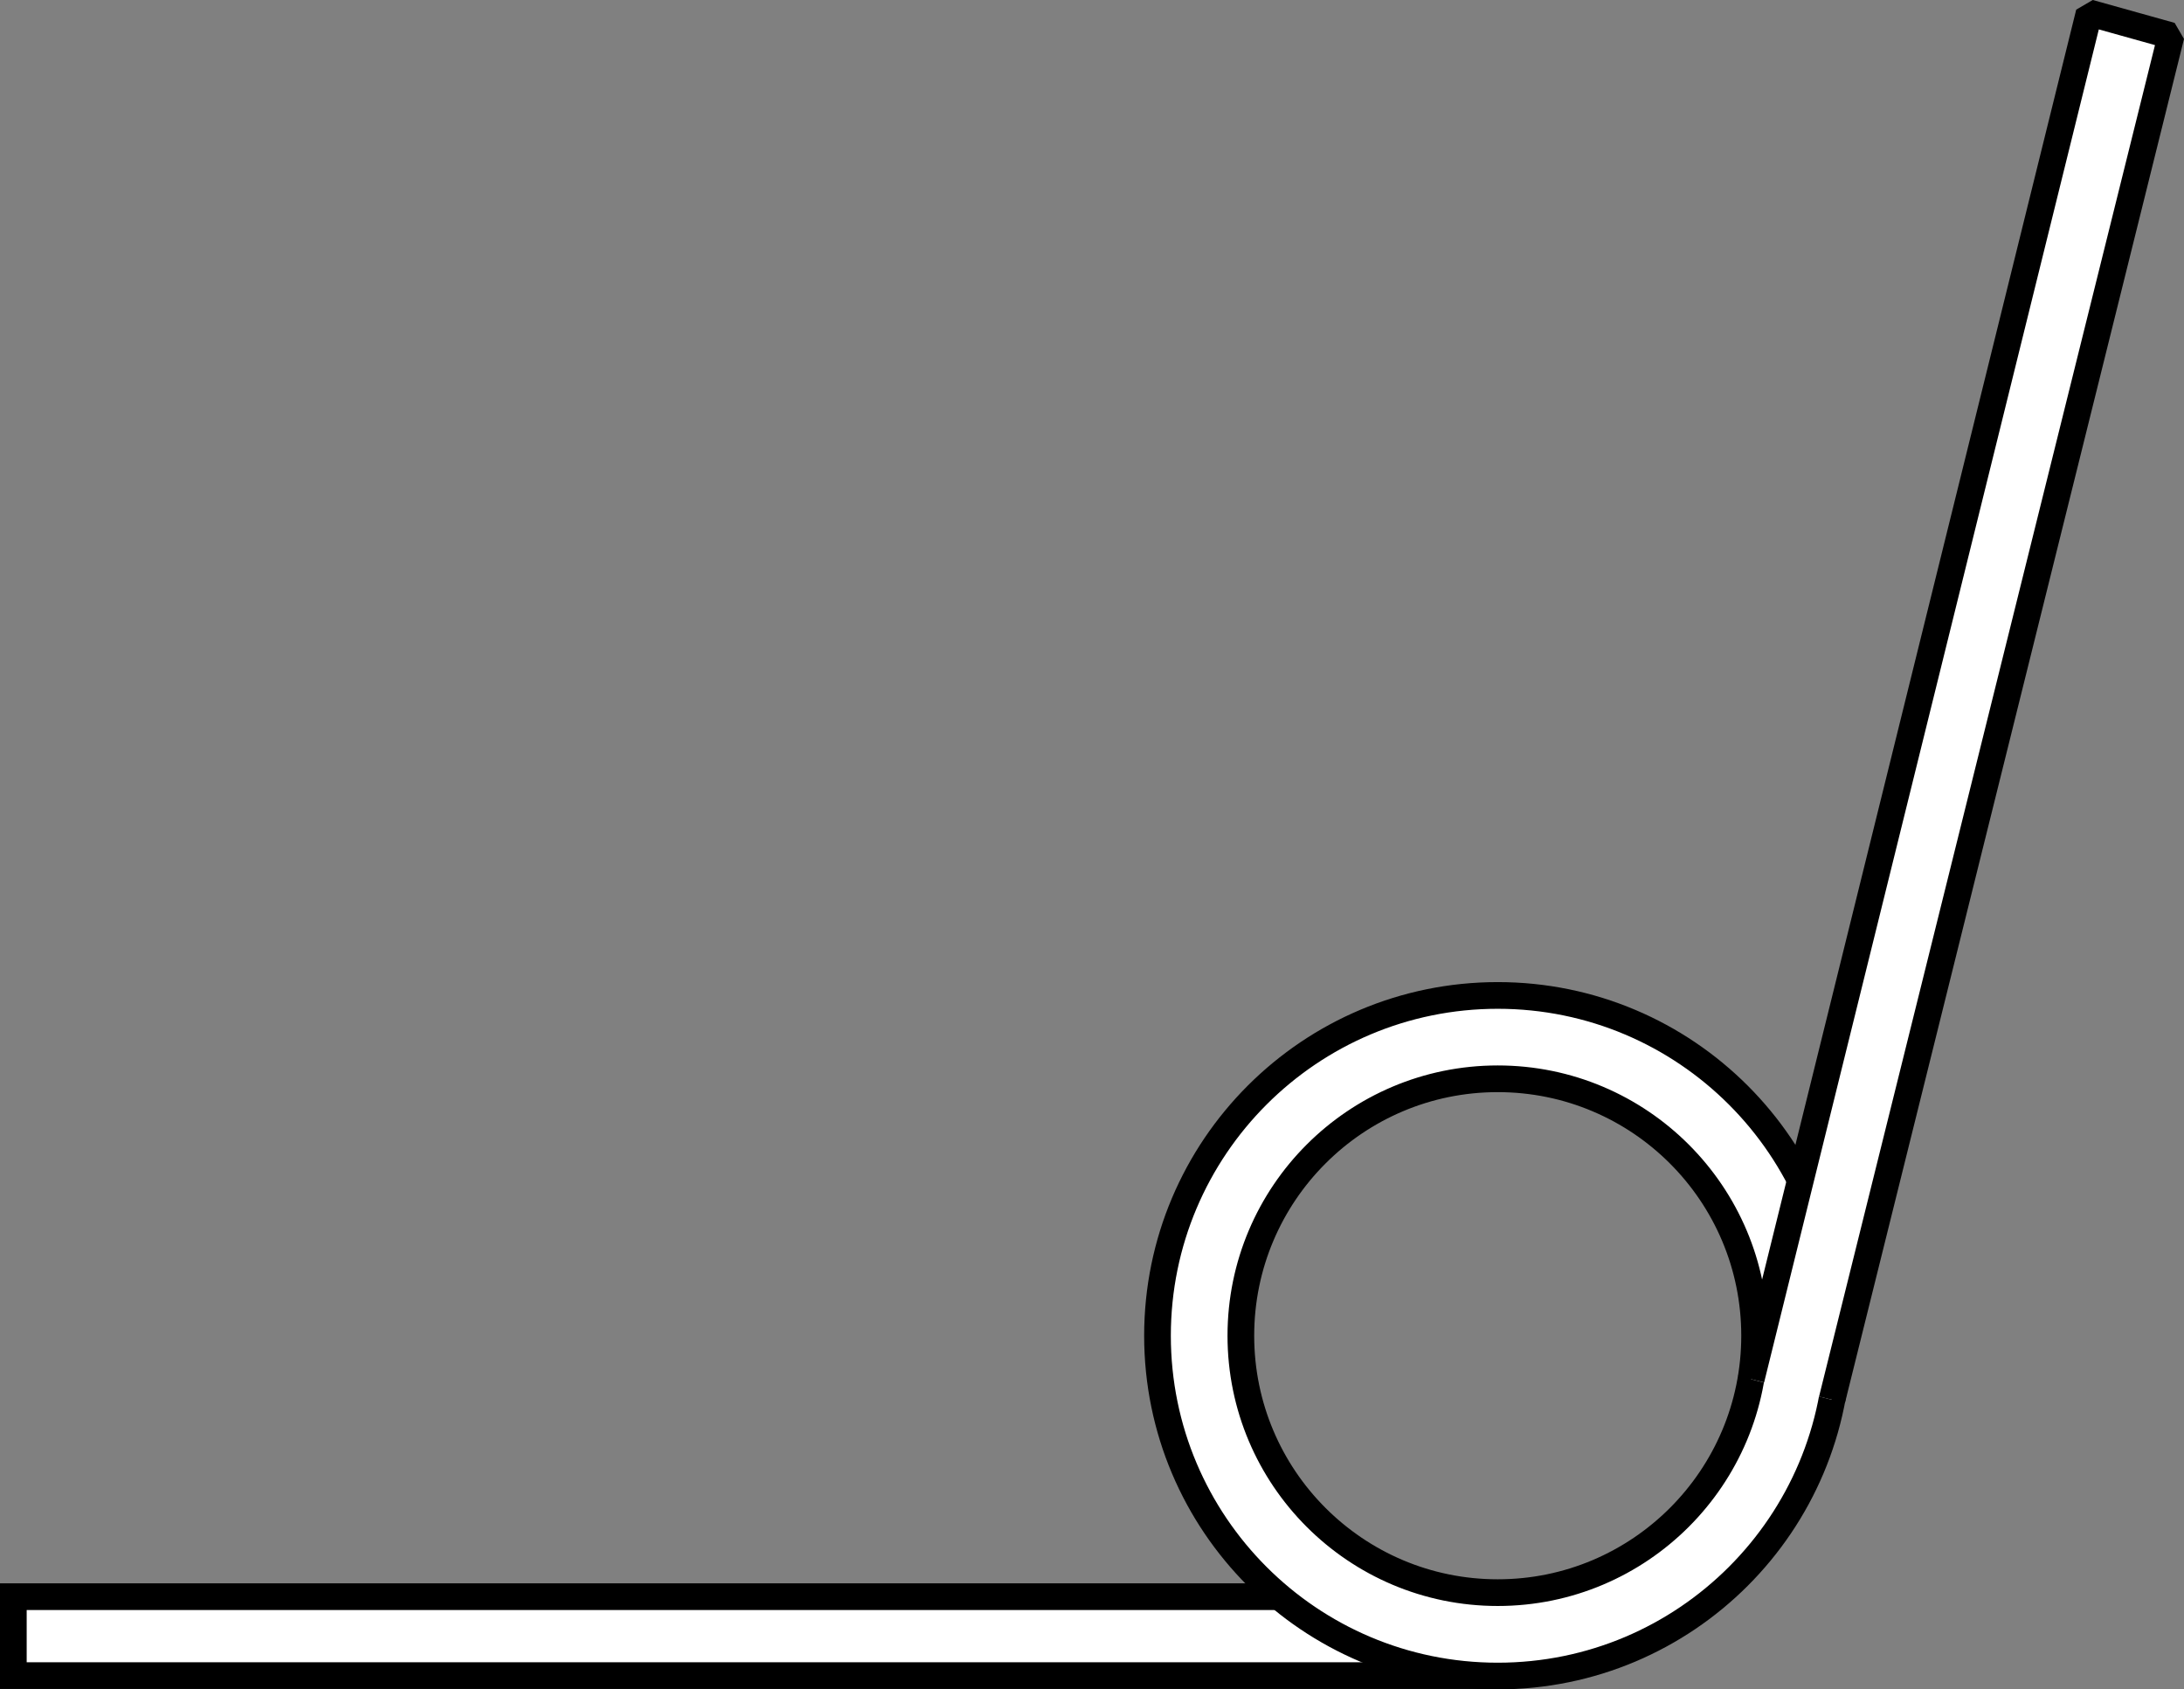
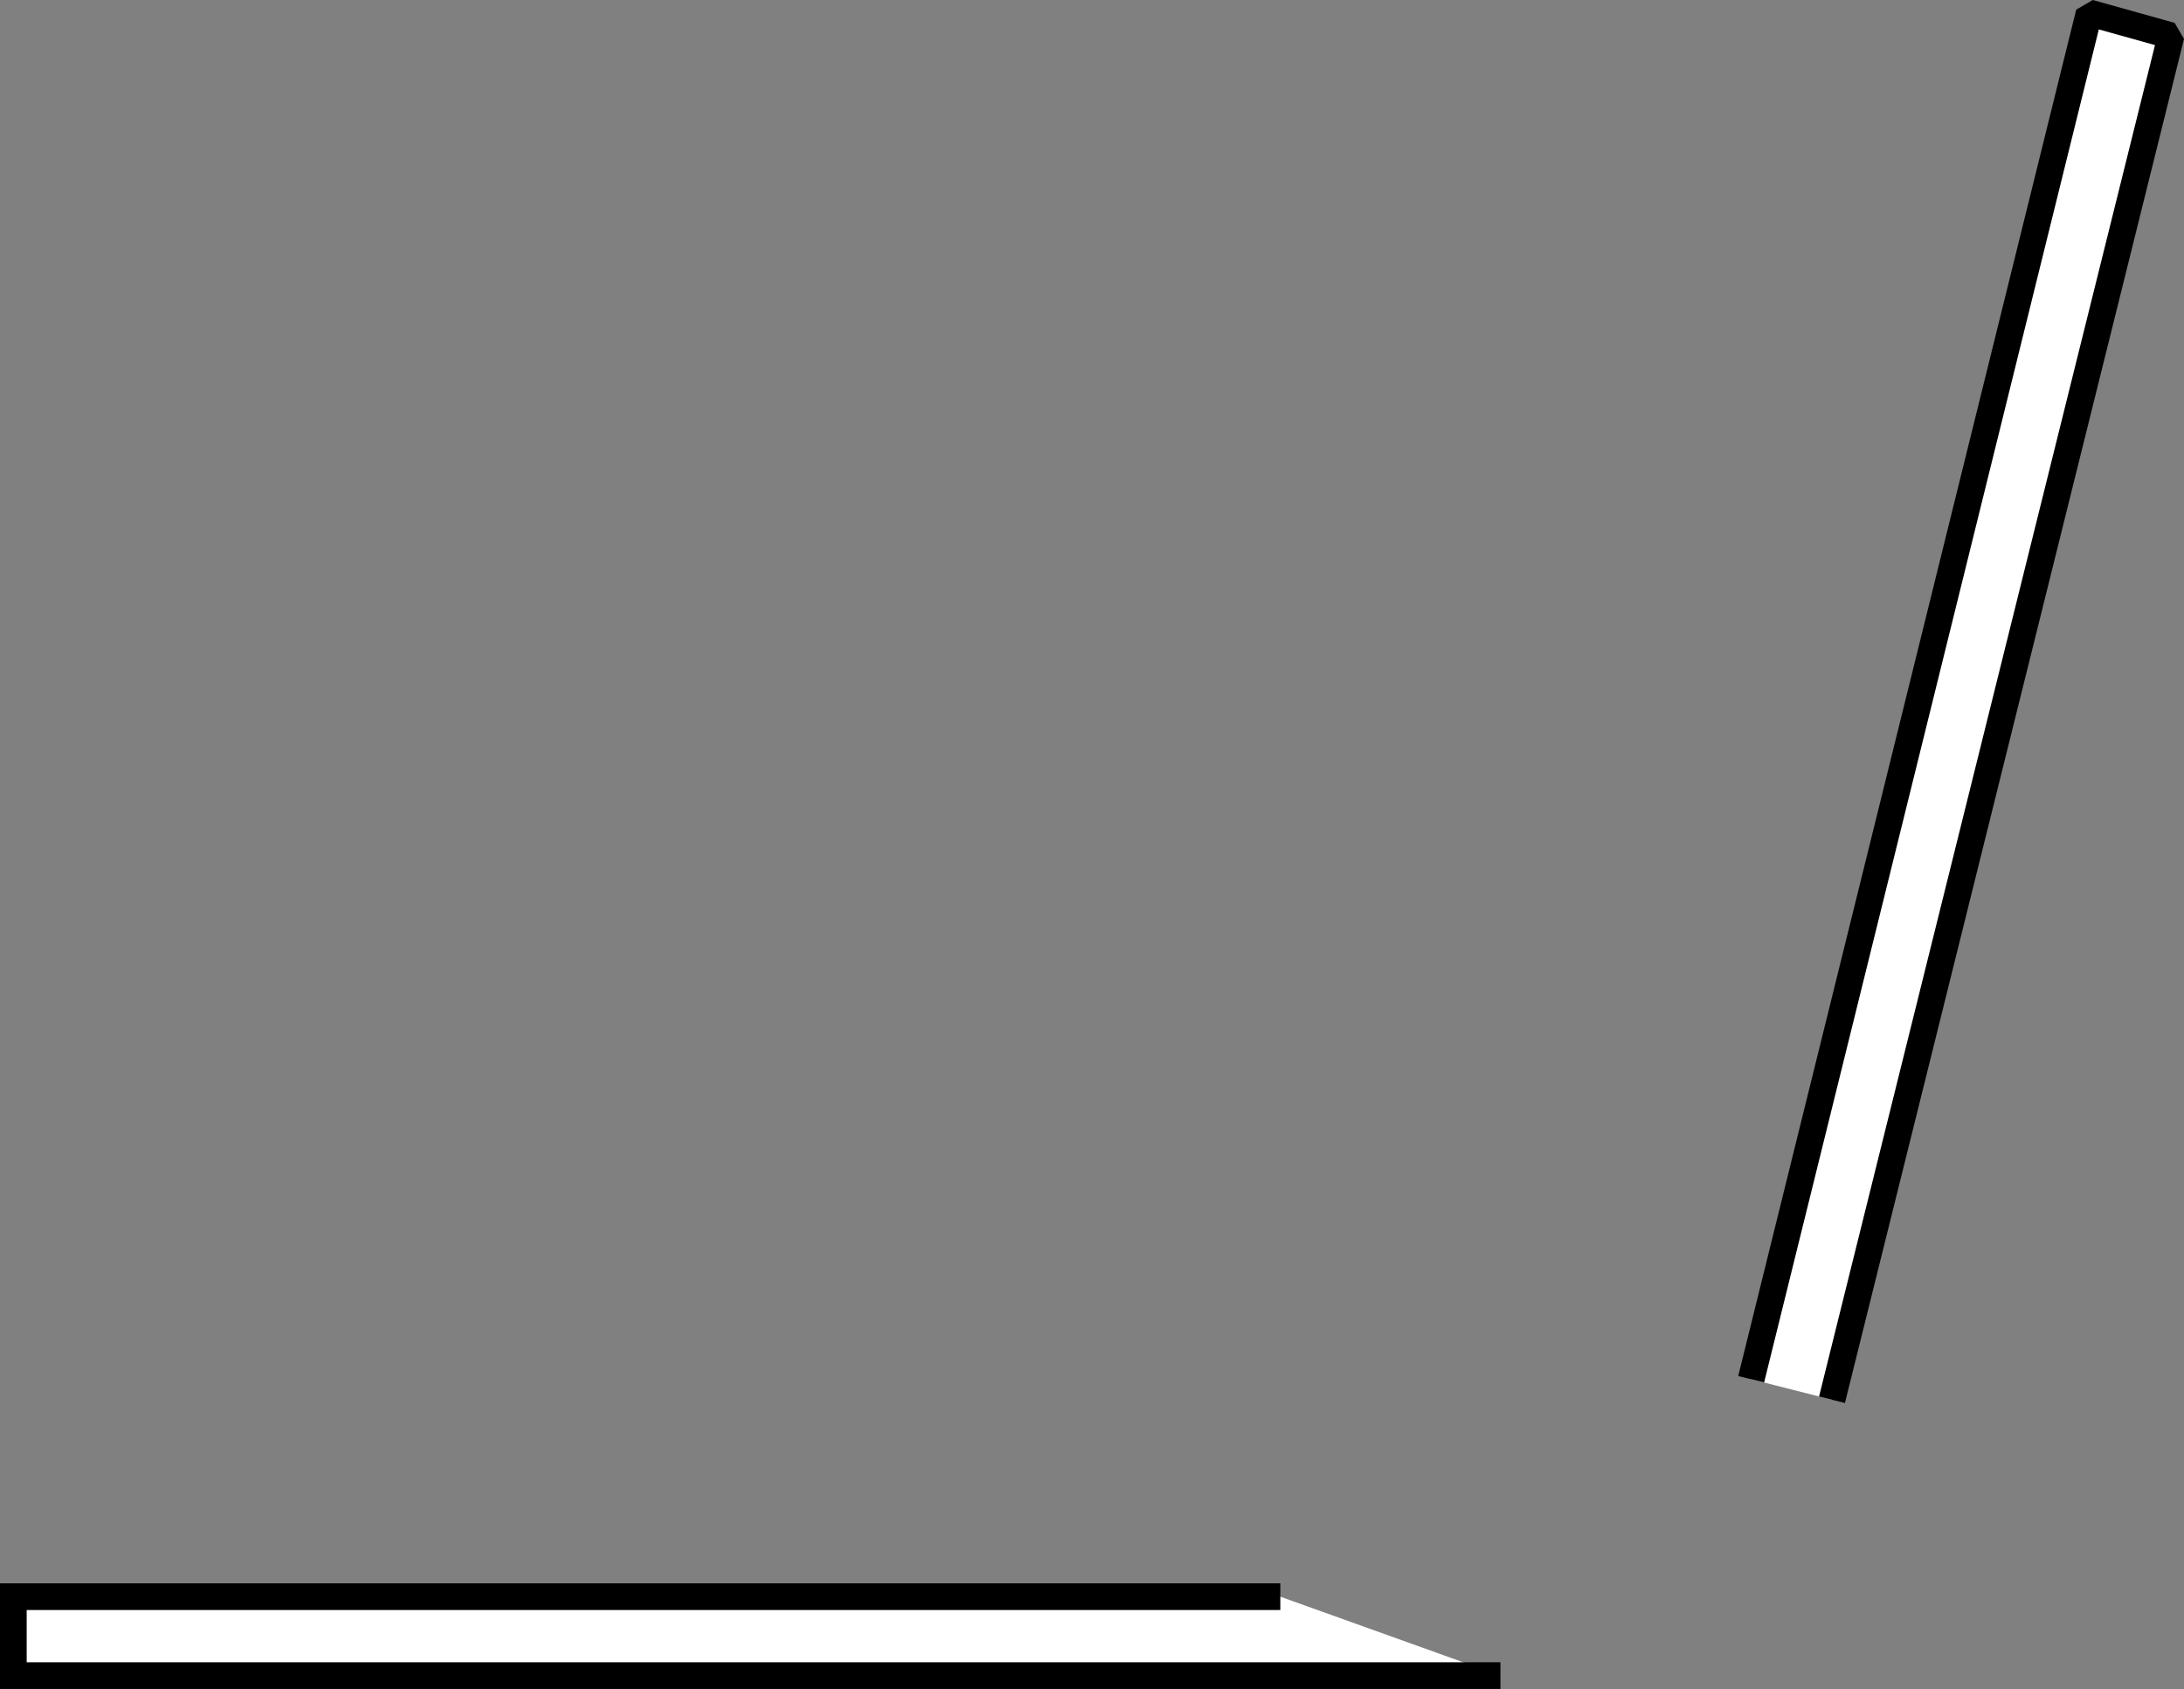
<svg xmlns="http://www.w3.org/2000/svg" version="1.1" id="image_1_" x="0px" y="0px" width="65.475px" height="50.637px" viewBox="0 0 65.475 50.637" enable-background="new 0 0 65.475 50.637" xml:space="preserve">
  <rect x="0" y="0" width="65.475" height="50.637" fill="#808080" stroke="none" />
  <polyline fill="#FFFFFF" stroke="#000000" stroke-width="0.8" points="38.383,47.858 0.4,47.858 0.4,50.224 44.983,50.224 " />
-   <path fill="#FFFFFF" stroke="#000000" stroke-width="0.8" stroke-miterlimit="10" d="M44.901,29.837  c-5.633,0-10.2,4.567-10.2,10.2s4.567,10.2,10.2,10.2c5.633,0,10.2-4.567,10.2-10.2  S50.535,29.837,44.901,29.837z M44.901,47.737c-4.253,0-7.701-3.448-7.701-7.701s3.448-7.701,7.701-7.701  c4.253,0,7.701,3.448,7.701,7.701S49.154,47.737,44.901,47.737z" />
  <polyline fill="#FFFFFF" stroke="#000000" stroke-width="0.8" stroke-miterlimit="1" points="52.499,41.341 62.632,0.385   65.087,1.071 54.922,41.956 " />
</svg>